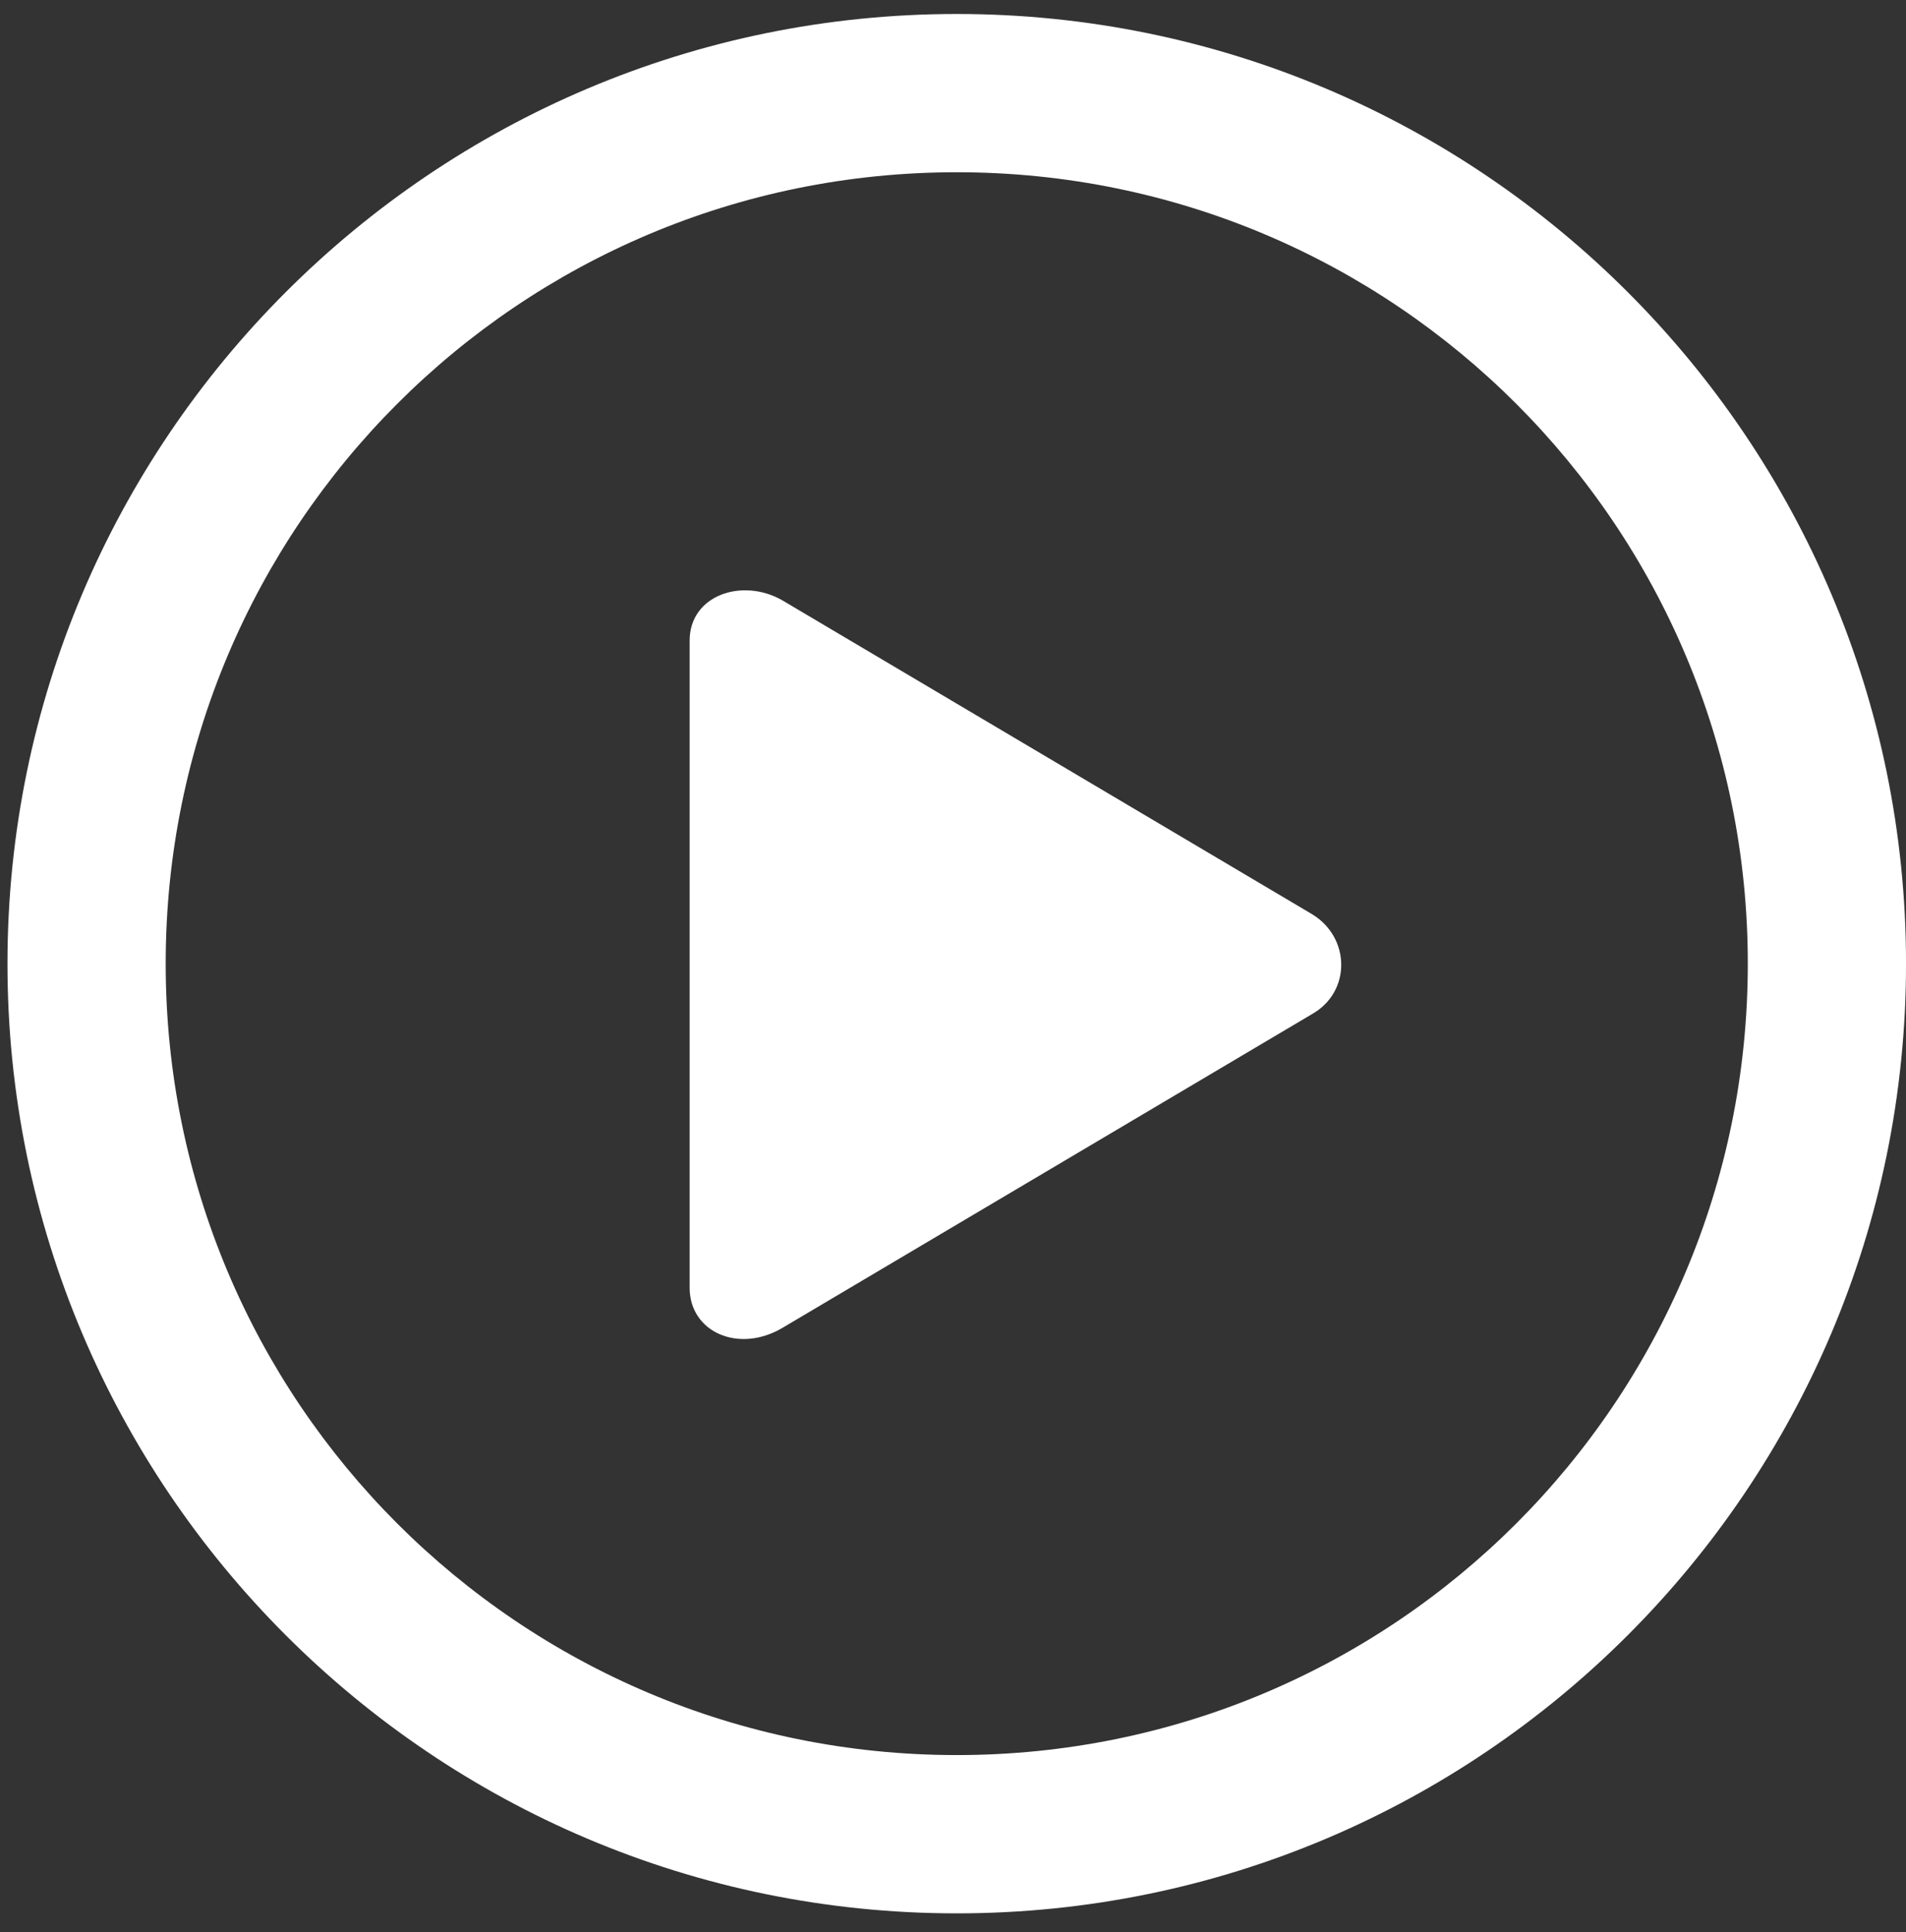
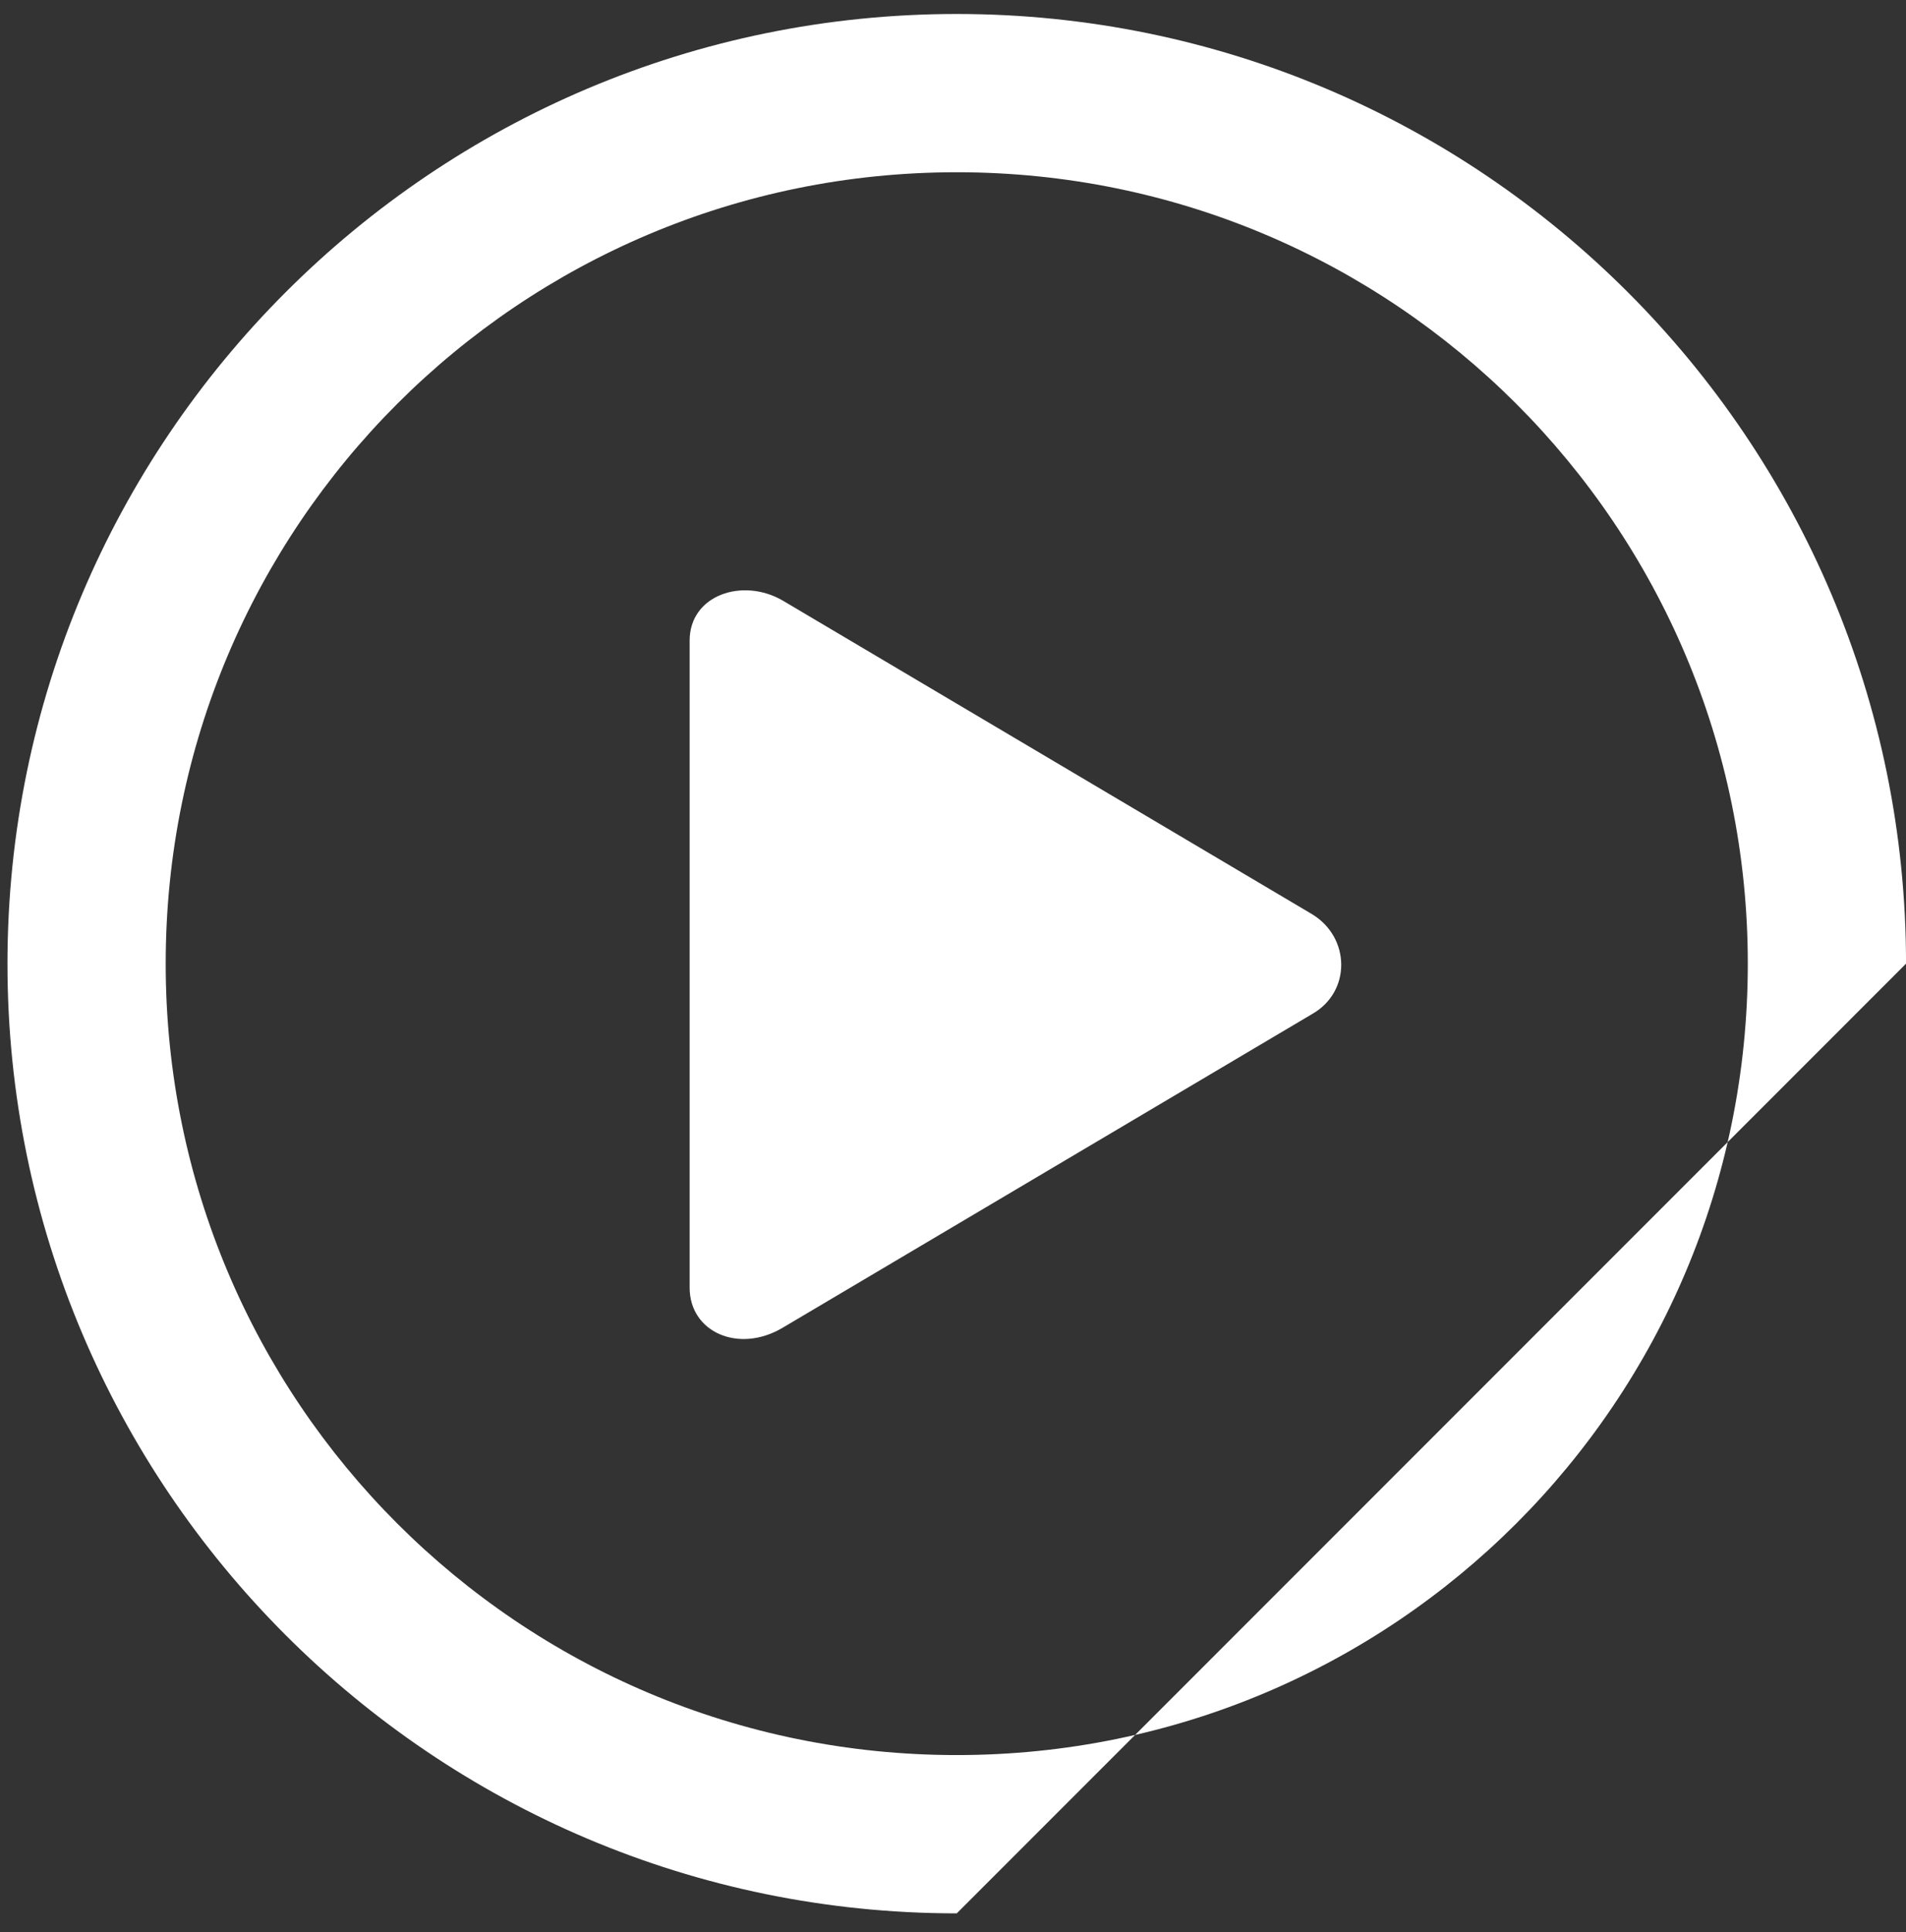
<svg xmlns="http://www.w3.org/2000/svg" width="75" height="76" viewBox="0 0 75 76" fill="none">
  <rect x="0" y="0" width="75" height="76" fill="#333333" stroke="none" />
-   <path d="M37.648 75.257C17.03 75.257 0.294 58.521 0.294 37.903C0.294 17.286 17.03 0.55 37.648 0.55C58.265 0.55 75.001 17.286 75.001 37.903C75.001 58.521 58.265 75.257 37.648 75.257ZM37.648 69.031C54.859 69.031 68.775 55.115 68.775 37.903C68.775 20.691 54.859 6.775 37.648 6.775C20.436 6.775 6.52 20.691 6.52 37.903C6.52 55.115 20.436 69.031 37.648 69.031ZM30.799 52.222C29.078 53.248 27.137 52.405 27.137 50.648V25.196C27.137 23.401 29.225 22.706 30.799 23.621L51.637 35.962C53.138 36.878 53.175 39.002 51.637 39.881L30.799 52.222Z" fill="white" />
+   <path d="M37.648 75.257C17.03 75.257 0.294 58.521 0.294 37.903C0.294 17.286 17.03 0.55 37.648 0.55C58.265 0.55 75.001 17.286 75.001 37.903ZM37.648 69.031C54.859 69.031 68.775 55.115 68.775 37.903C68.775 20.691 54.859 6.775 37.648 6.775C20.436 6.775 6.52 20.691 6.52 37.903C6.52 55.115 20.436 69.031 37.648 69.031ZM30.799 52.222C29.078 53.248 27.137 52.405 27.137 50.648V25.196C27.137 23.401 29.225 22.706 30.799 23.621L51.637 35.962C53.138 36.878 53.175 39.002 51.637 39.881L30.799 52.222Z" fill="white" />
</svg>